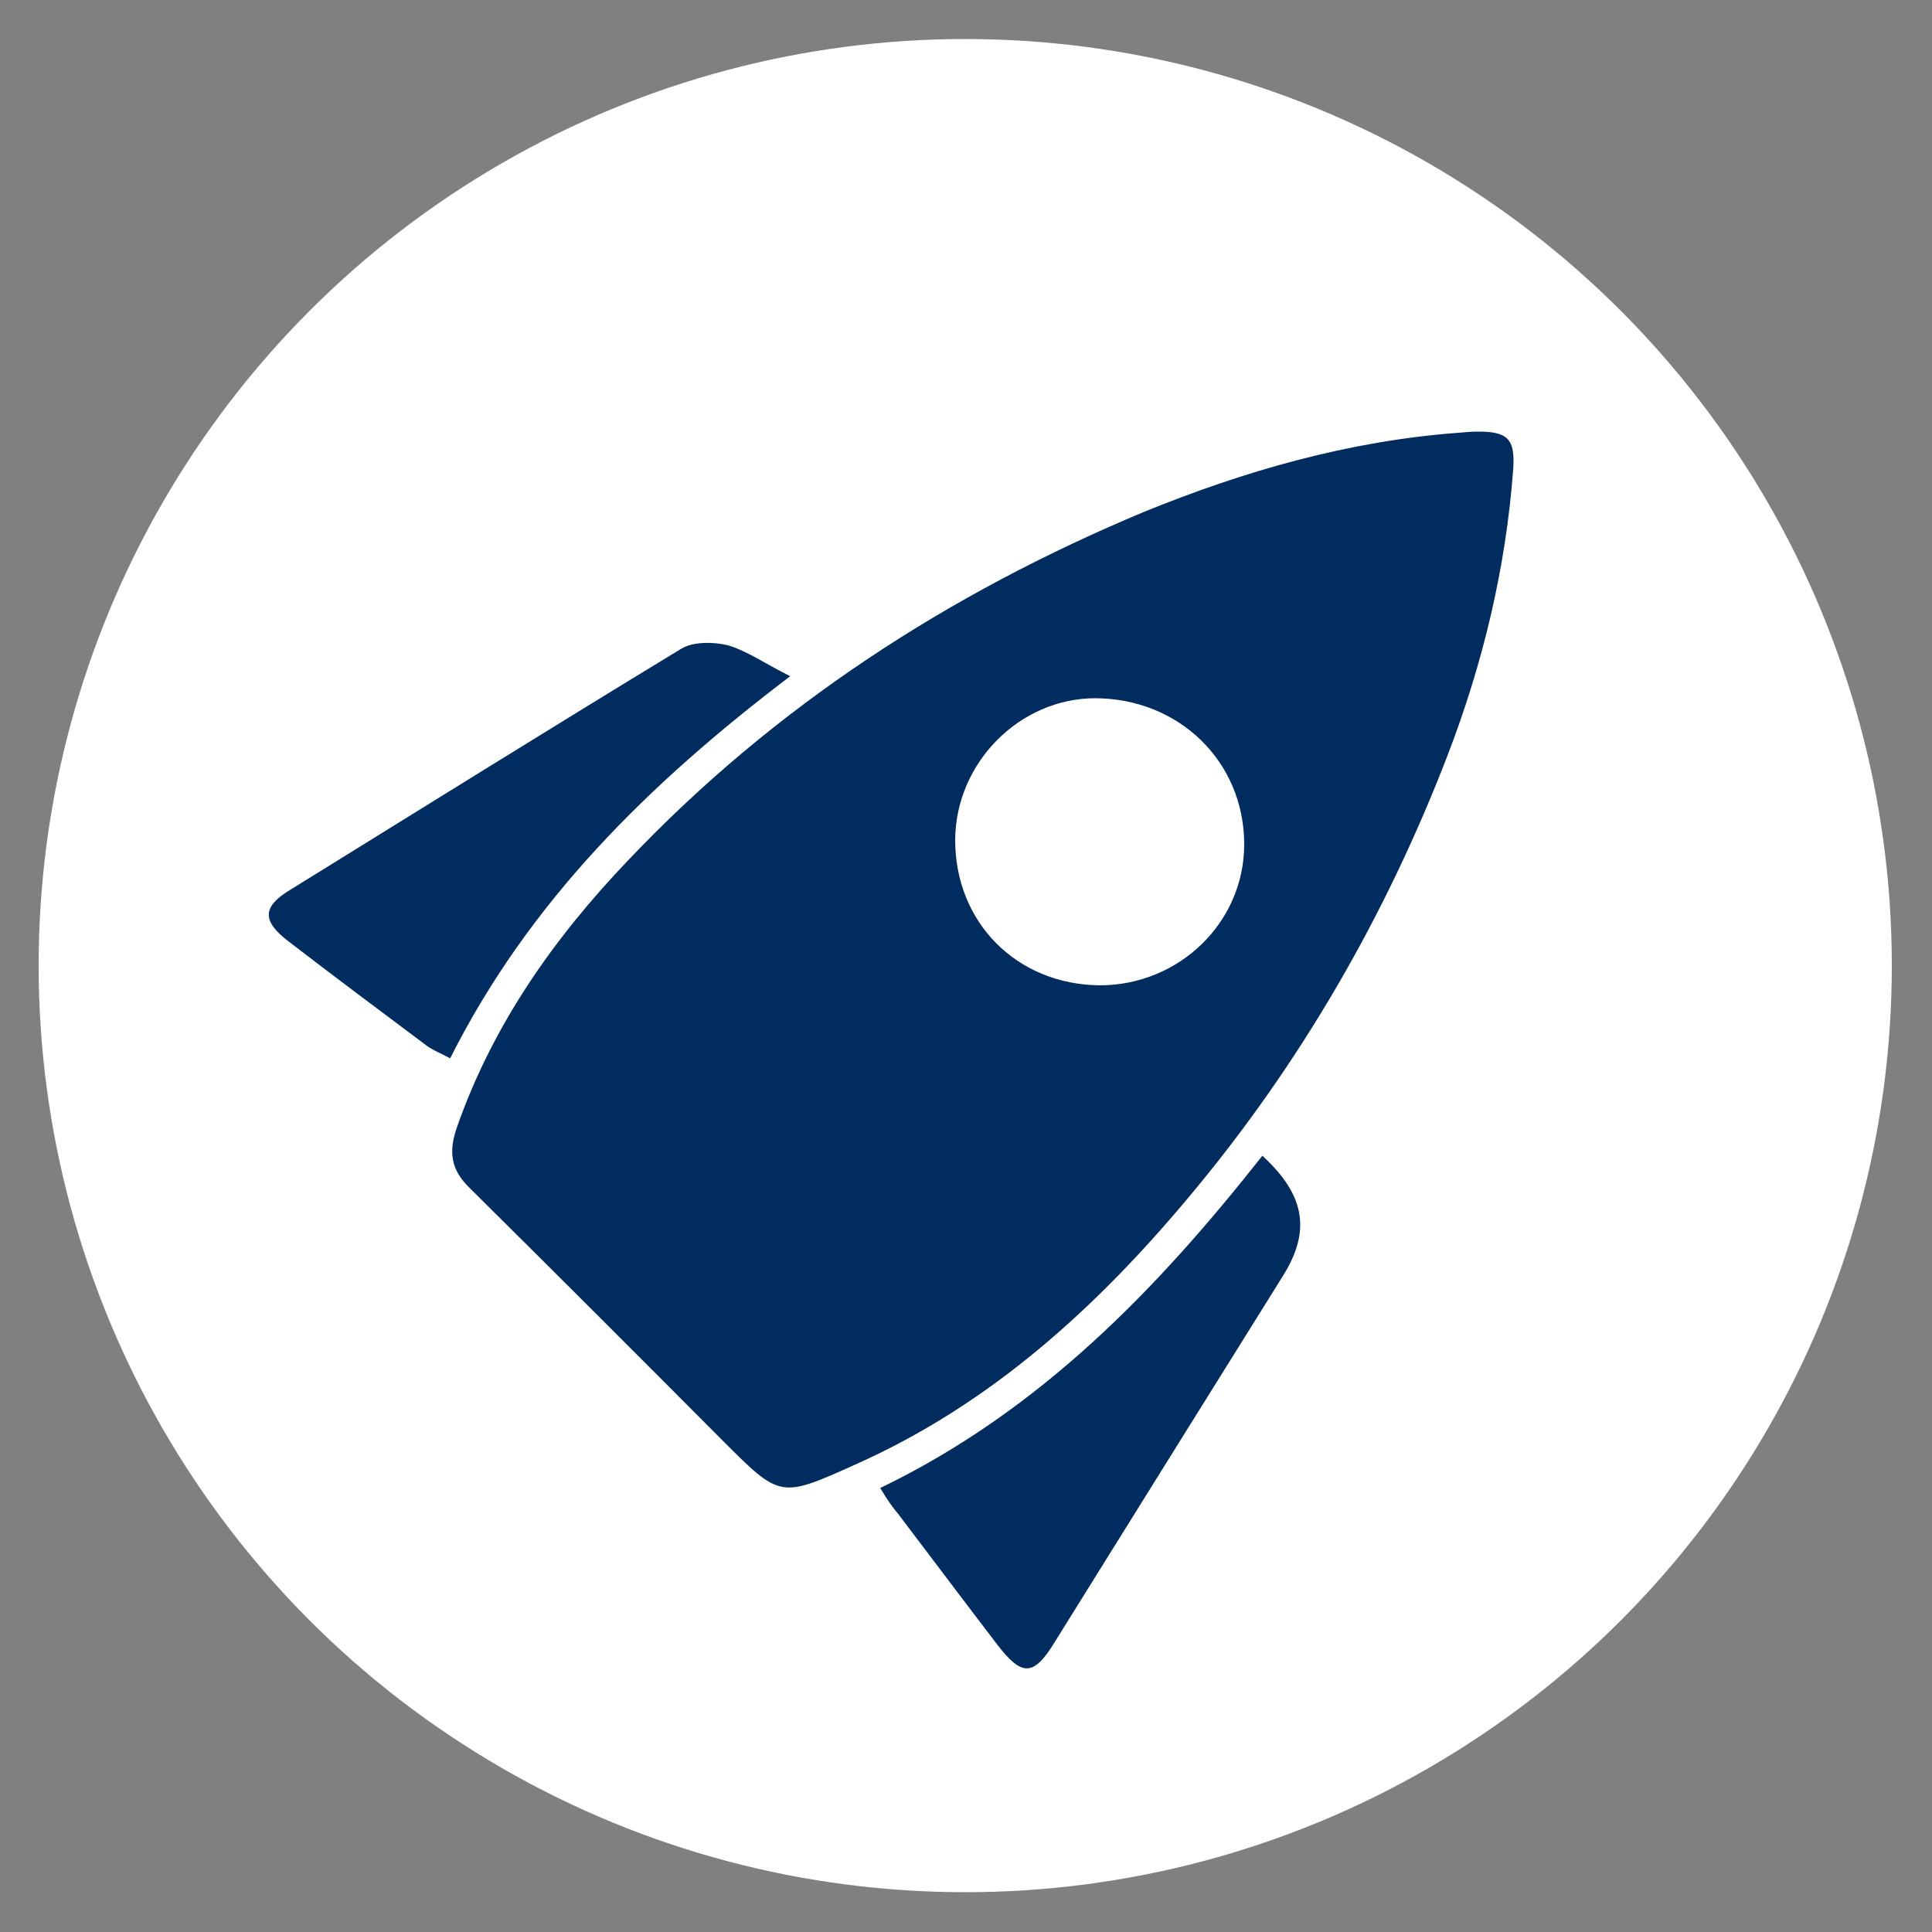
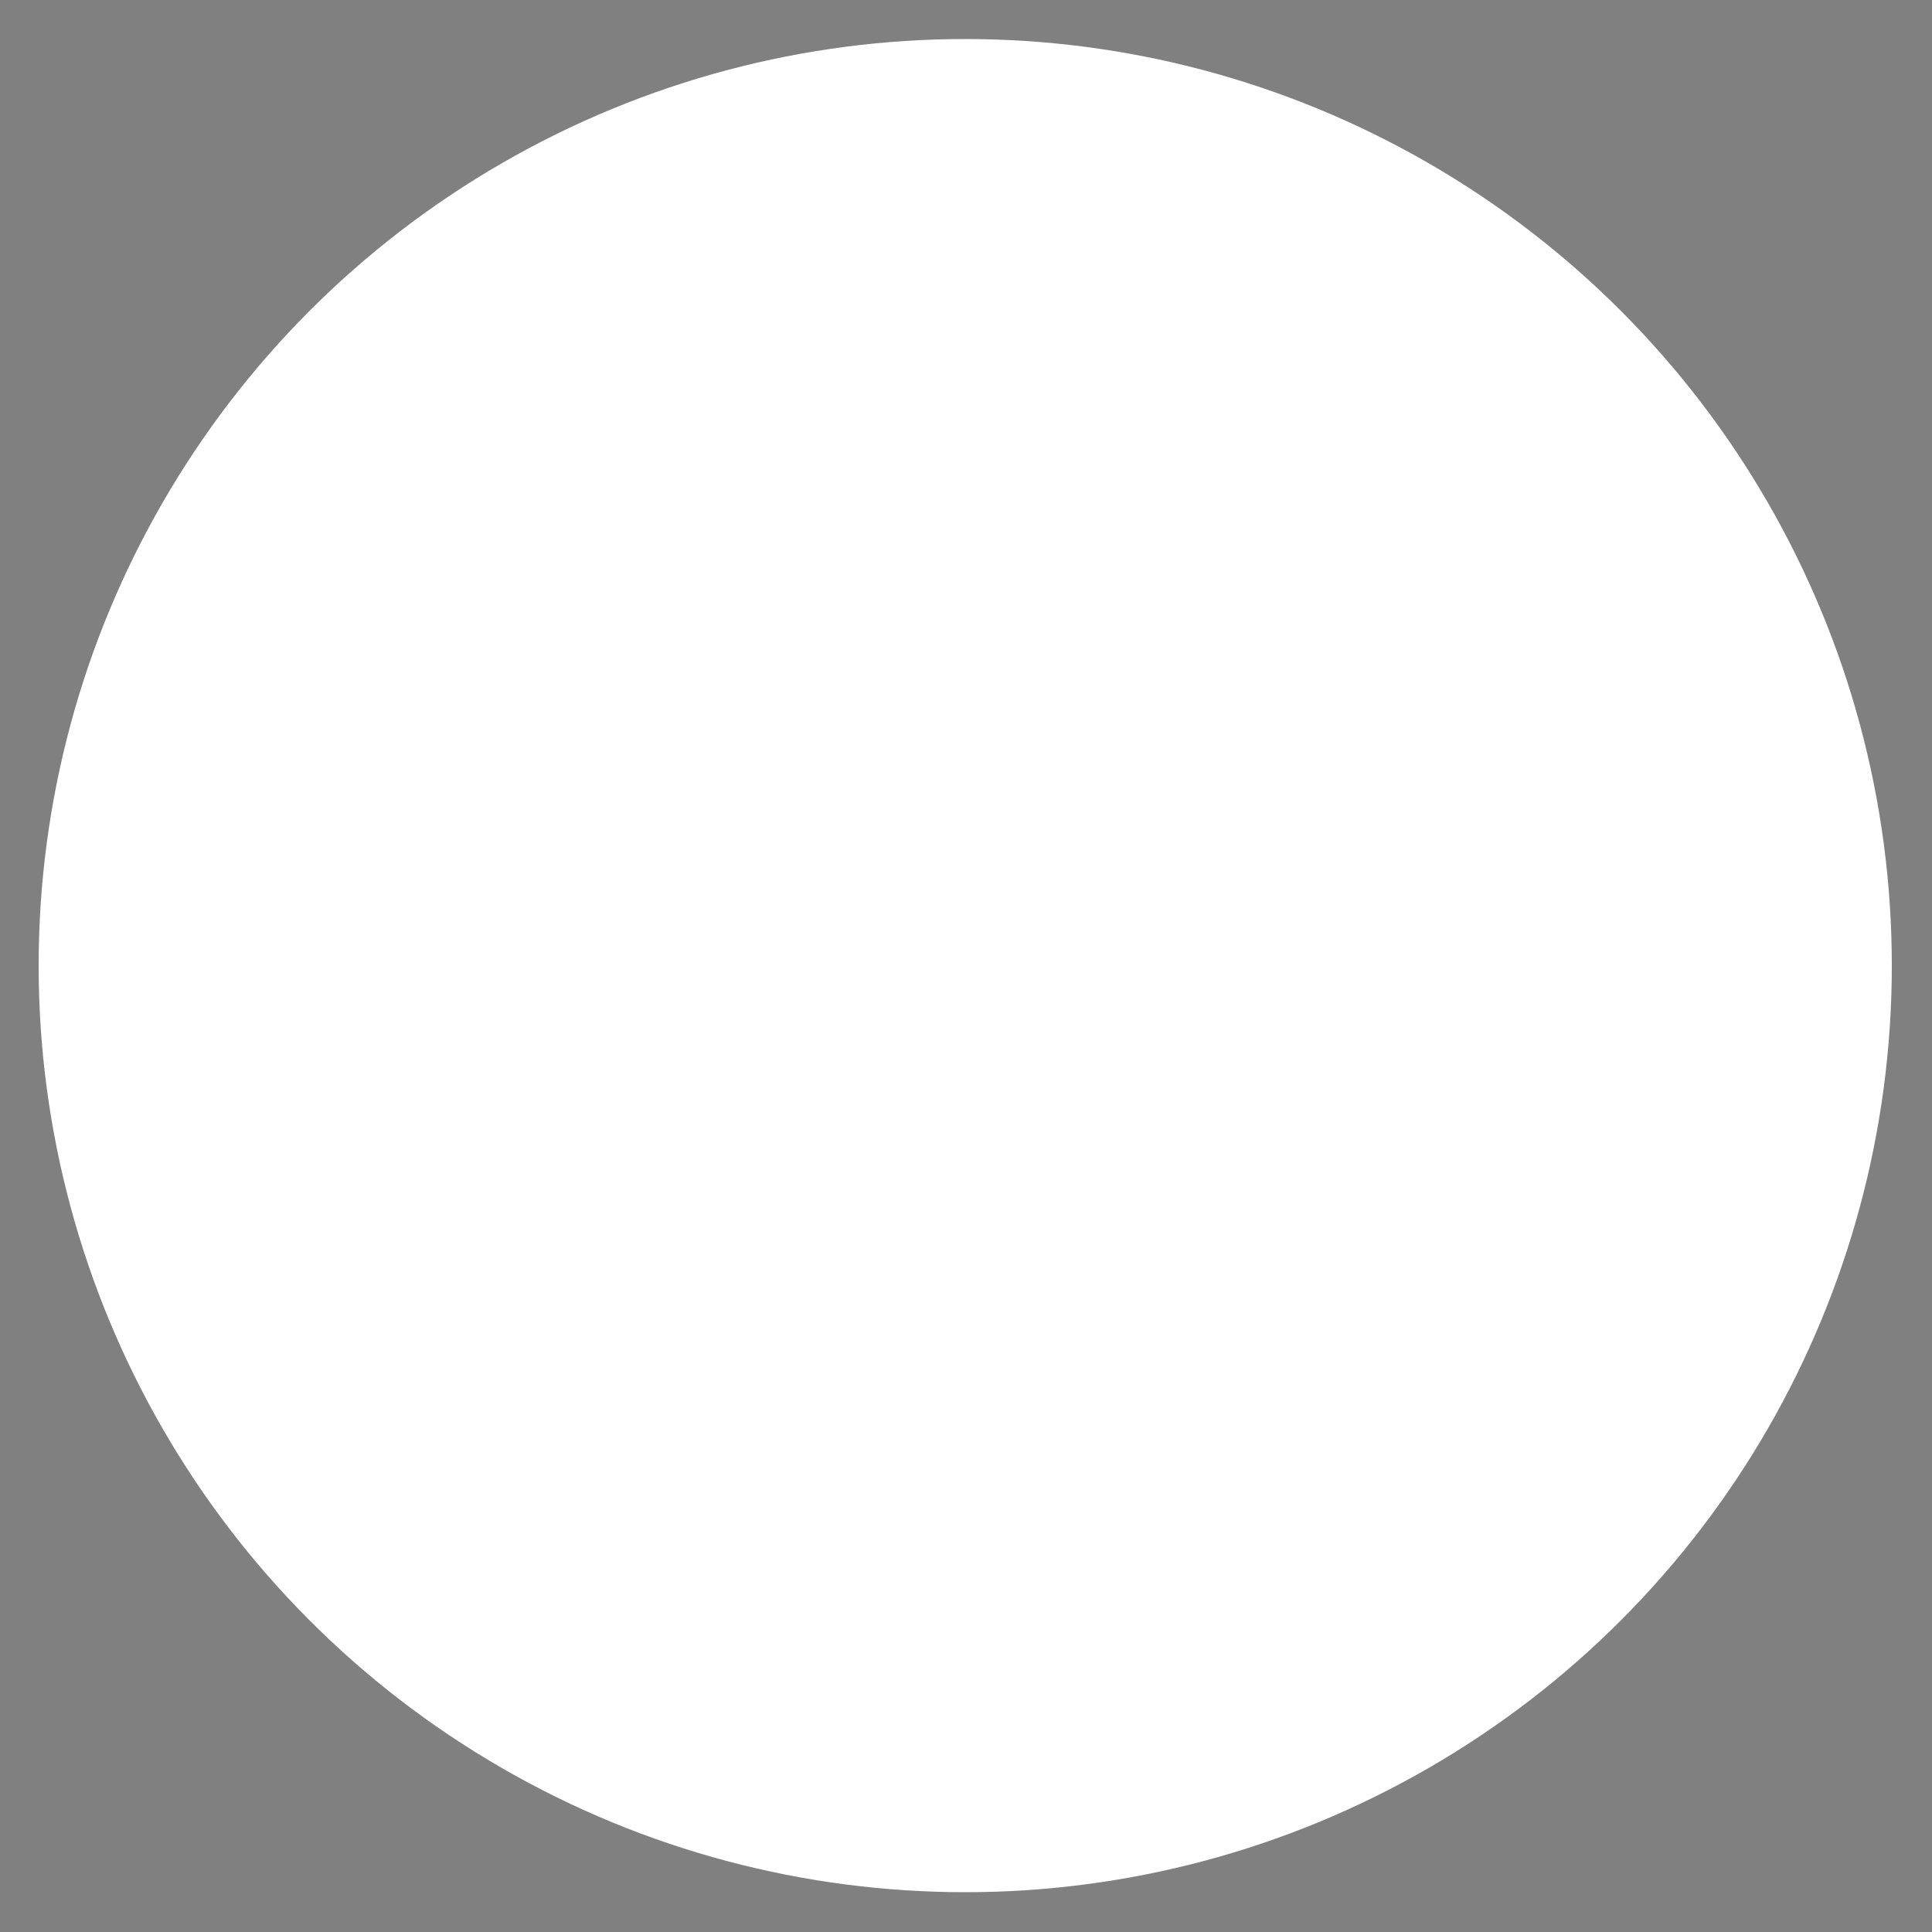
<svg xmlns="http://www.w3.org/2000/svg" version="1.1" id="Ebene_1" x="0px" y="0px" viewBox="0 0 500 500" style="enable-background:new 0 0 500 500;" xml:space="preserve">
  <rect x="0" y="0" width="500" height="500" fill="#808080" stroke="none" />
  <style type="text/css">
	.st0{fill:#FFFFFF;}
	.st1{fill:#012c5f;}
</style>
  <g>
    <circle class="st0" cx="249.8" cy="249.9" r="239.8" />
    <g>
-       <path class="st1" d="M377.5,112c1.5-0.1,3-0.3,4.5-0.3c8.2-0.1,10.2,1.8,9.6,9.9c-1.9,25.4-7.8,50-16.9,73.7    c-16,41.6-38.1,79.9-66.7,114.1c-24.2,29-51.6,54-86.6,69.6c-19.6,8.8-19.4,8.8-34.6-6.4c-21.7-21.8-43.4-43.5-65.2-65.1    c-5.1-4.9-5.5-9.6-3.3-15.9c9.3-26.5,25.1-48.9,44.3-69c37.8-39.8,82.9-69,133.4-90.1C322,121.9,349,114.1,377.5,112z M284.6,255    c20.6,0,37.4-16.3,37.4-36.5c0-21.4-16.9-37.8-38.7-37.8c-19.4,0.1-35.9,16.6-36.1,36.5C247.1,238.7,263.1,254.8,284.6,255z" />
-       <path class="st1" d="M227.8,385.1c41.4-20,71.7-51.5,98.9-86c11.2,10.3,12.6,19.6,5.2,31.3c-19.6,31.4-39.3,63-58.9,94.5    c-5.5,9-8.5,9.1-15,0.6c-8.5-11.1-16.9-22.3-25.4-33.5C231.1,390.2,229.7,388.3,227.8,385.1z" />
-       <path class="st1" d="M204.5,175c-36.6,27.8-67.6,58.3-88,98.9c-2.4-1.3-4.5-2.1-6.1-3.3c-12-9-24.1-18-35.9-27.1    c-6.6-5.1-6.6-8.7,0.1-12.9c33.8-20.9,67.6-42,101.7-62.7c3.1-1.9,8.4-1.8,12.1-0.9C193.4,168.5,197.9,171.7,204.5,175z" />
-     </g>
+       </g>
  </g>
</svg>